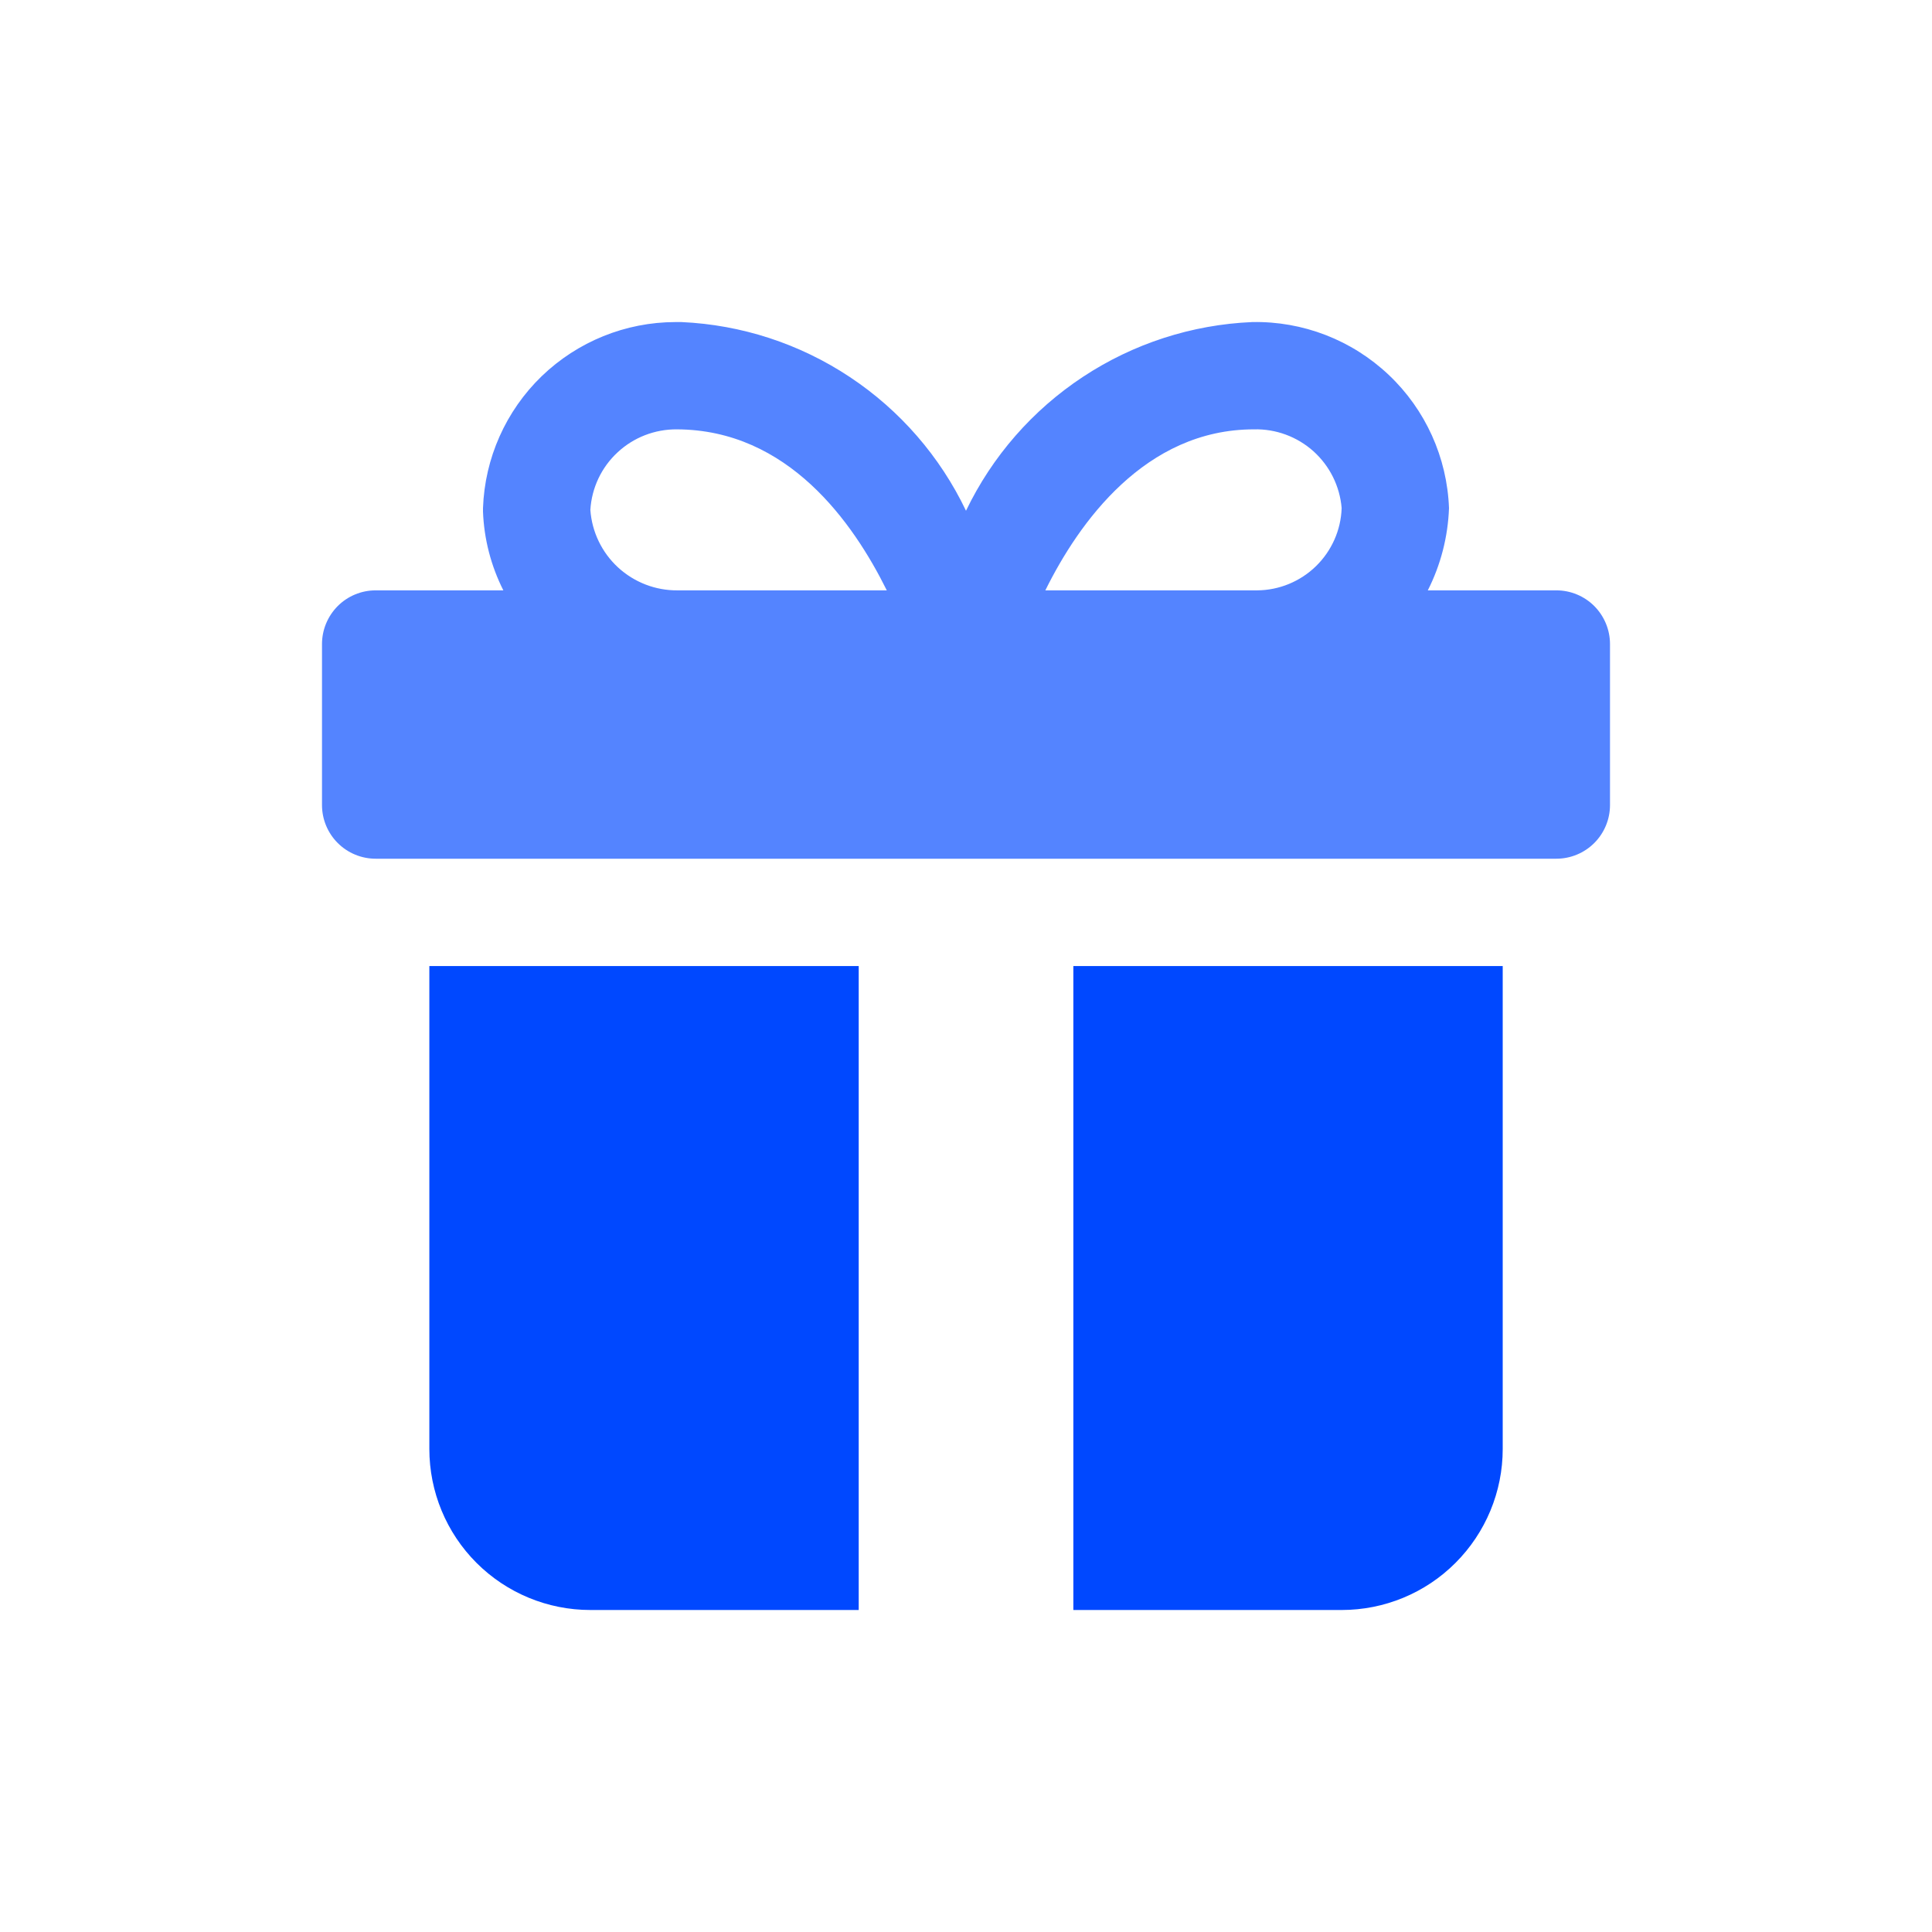
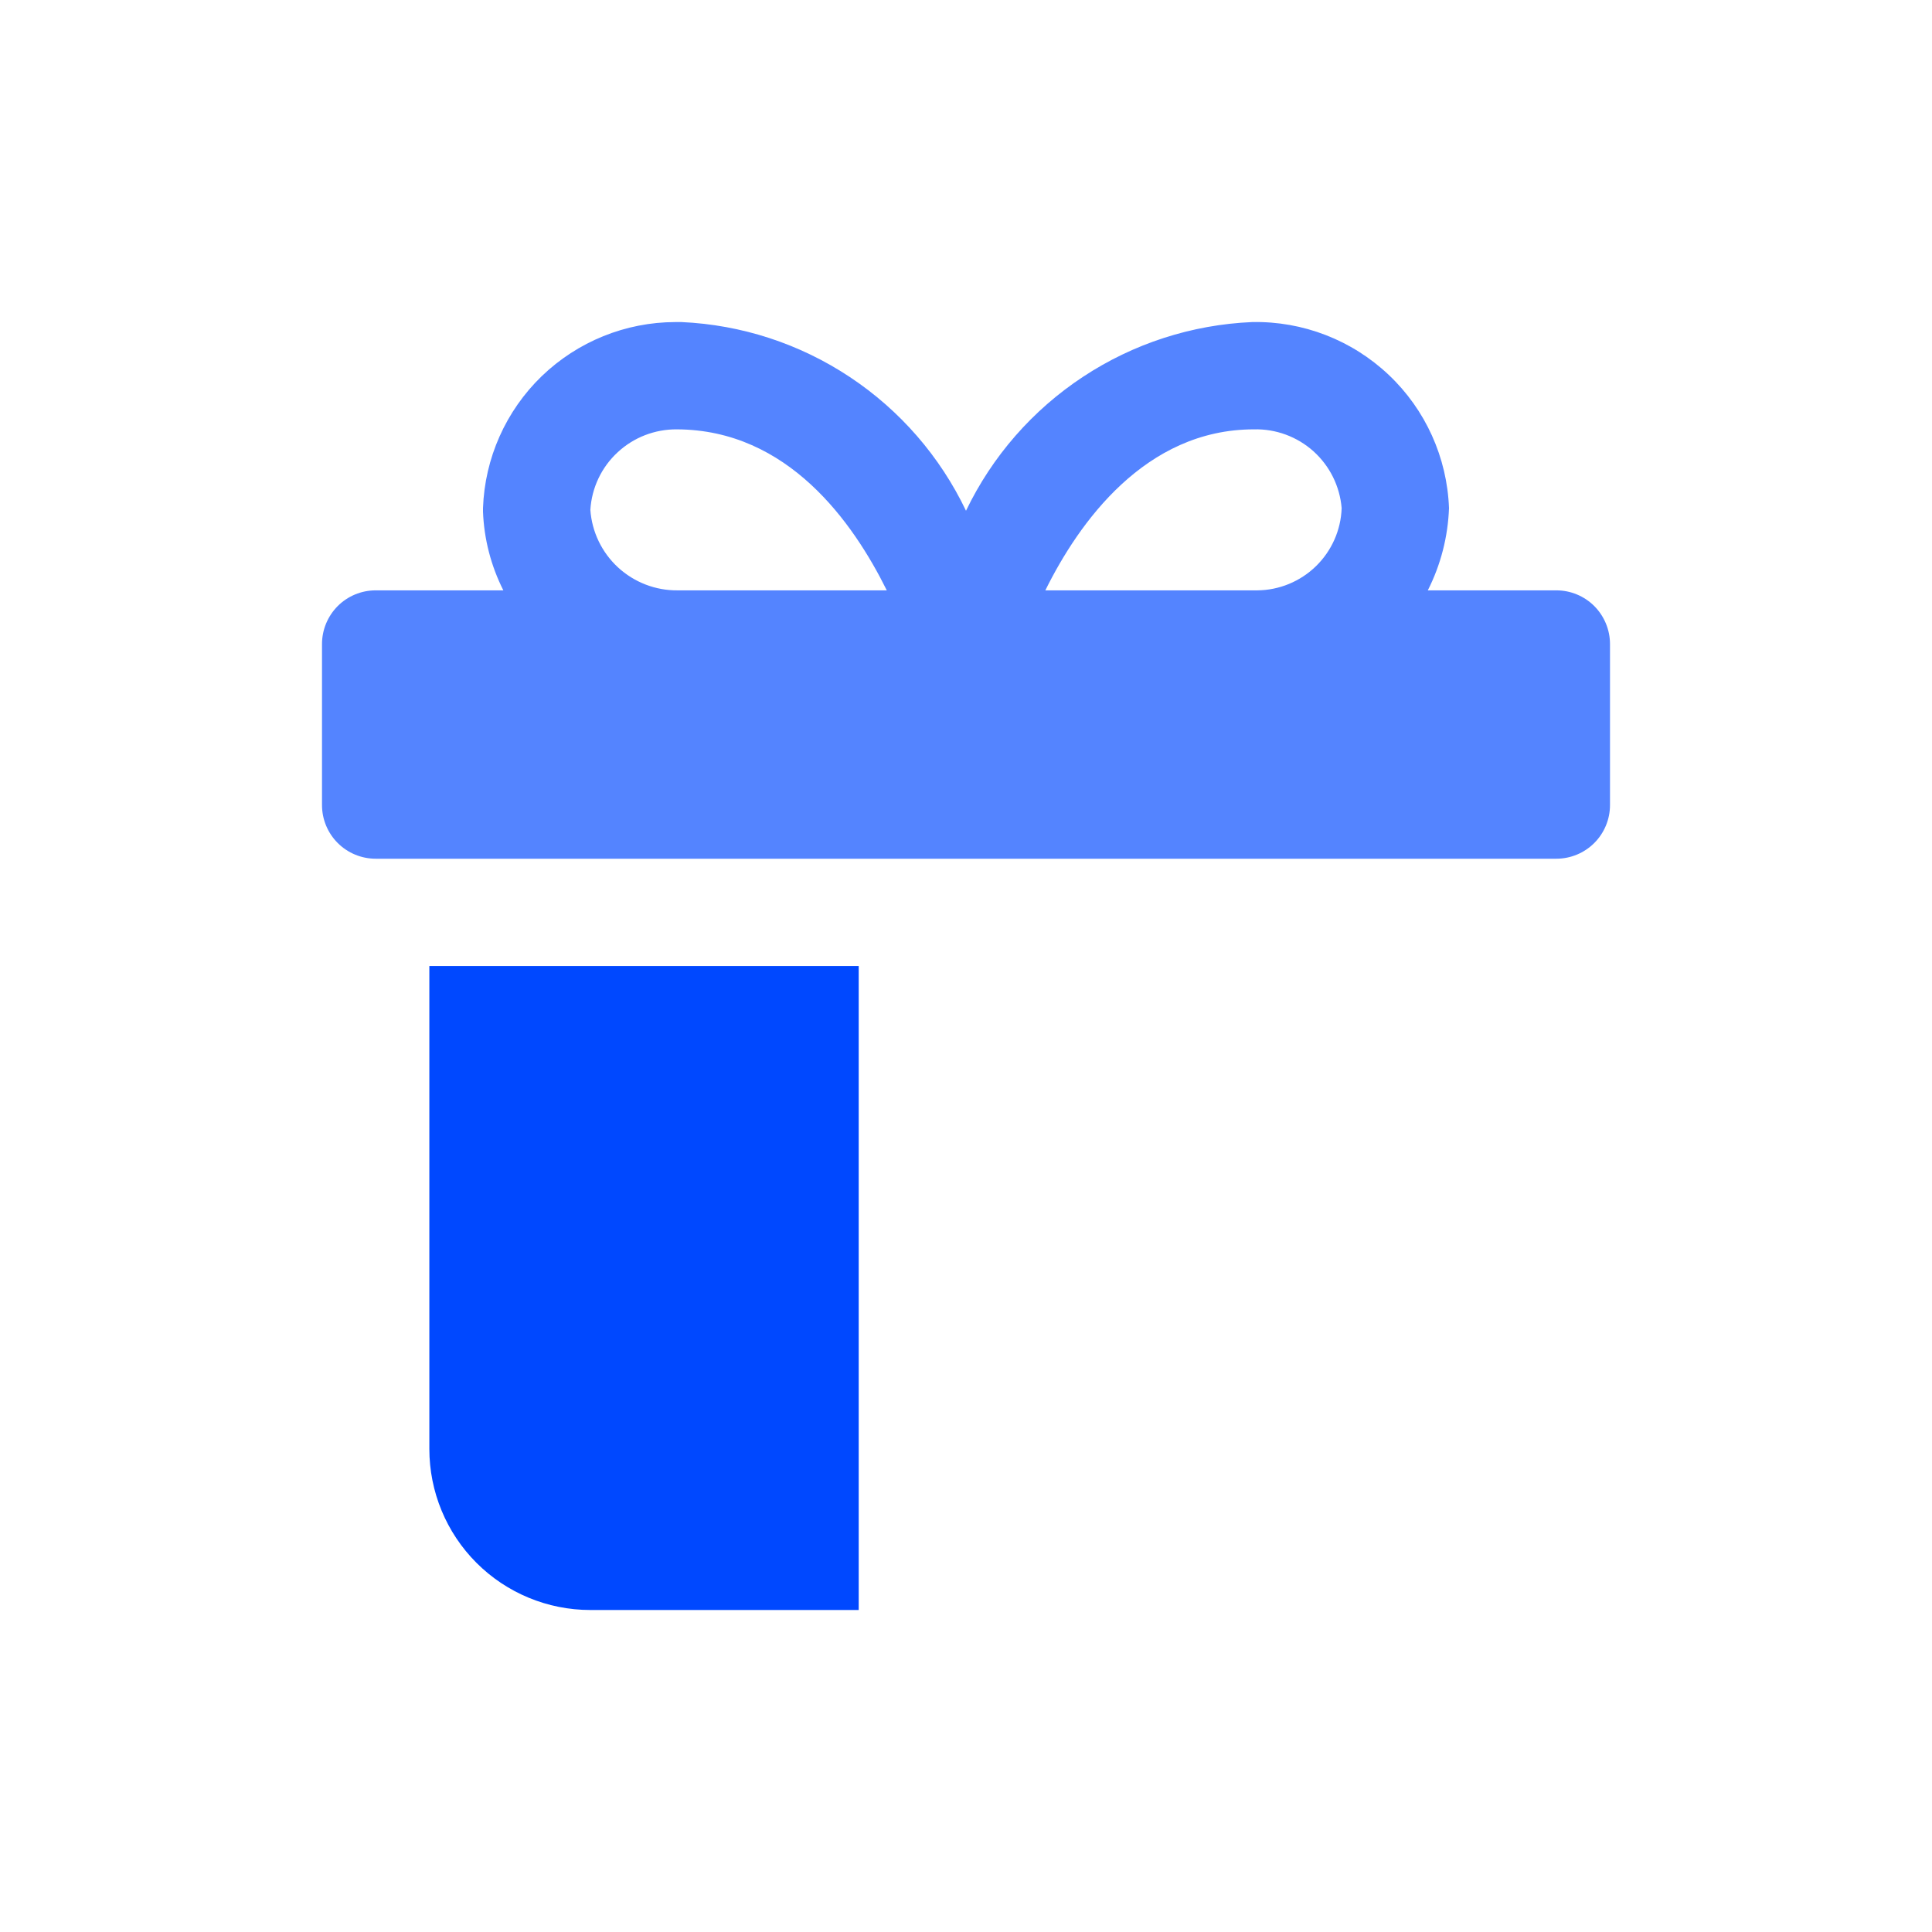
<svg xmlns="http://www.w3.org/2000/svg" width="30" height="30" viewBox="0 0 30 30" fill="none">
  <path d="M24.167 9.167H22.171C22.372 8.77 22.484 8.334 22.5 7.89C22.471 7.104 22.135 6.36 21.563 5.82C20.991 5.28 20.231 4.985 19.444 5.001C18.507 5.041 17.599 5.335 16.817 5.851C16.034 6.367 15.406 7.086 15 7.931C14.598 7.089 13.975 6.371 13.197 5.855C12.419 5.338 11.516 5.043 10.583 5.001C10.552 5.001 10.52 5.001 10.488 5.001C9.713 5.002 8.969 5.304 8.411 5.842C7.854 6.381 7.527 7.115 7.5 7.89V7.945C7.516 8.37 7.624 8.787 7.816 9.167H5.833C5.612 9.167 5.4 9.255 5.244 9.411C5.088 9.568 5 9.78 5 10.001V12.501C5 12.722 5.088 12.934 5.244 13.09C5.4 13.246 5.612 13.334 5.833 13.334H24.167C24.388 13.334 24.6 13.246 24.756 13.09C24.912 12.934 25 12.722 25 12.501V10.001C25 9.78 24.912 9.568 24.756 9.411C24.6 9.255 24.388 9.167 24.167 9.167ZM19.47 6.667C19.81 6.658 20.141 6.78 20.395 7.007C20.648 7.235 20.805 7.55 20.833 7.89C20.822 8.231 20.678 8.554 20.434 8.792C20.189 9.03 19.862 9.165 19.521 9.167H16.232C16.75 8.118 17.781 6.667 19.47 6.667ZM9.167 7.917C9.188 7.576 9.339 7.256 9.59 7.024C9.84 6.791 10.17 6.664 10.512 6.667C12.236 6.674 13.246 8.11 13.77 9.167H10.52C10.178 9.17 9.848 9.042 9.596 8.81C9.345 8.578 9.191 8.259 9.167 7.917V7.917Z" fill="#5484FF" />
-   <path d="M16.667 15.001V25H20.834C21.497 25 22.133 24.737 22.601 24.268C23.07 23.799 23.334 23.163 23.334 22.5V15.001H16.667Z" fill="#0048FF" />
  <path d="M13.334 15.001H6.667V22.5C6.667 23.163 6.93 23.799 7.399 24.268C7.868 24.737 8.504 25 9.167 25H13.334V15.001Z" fill="#0048FF" />
</svg>